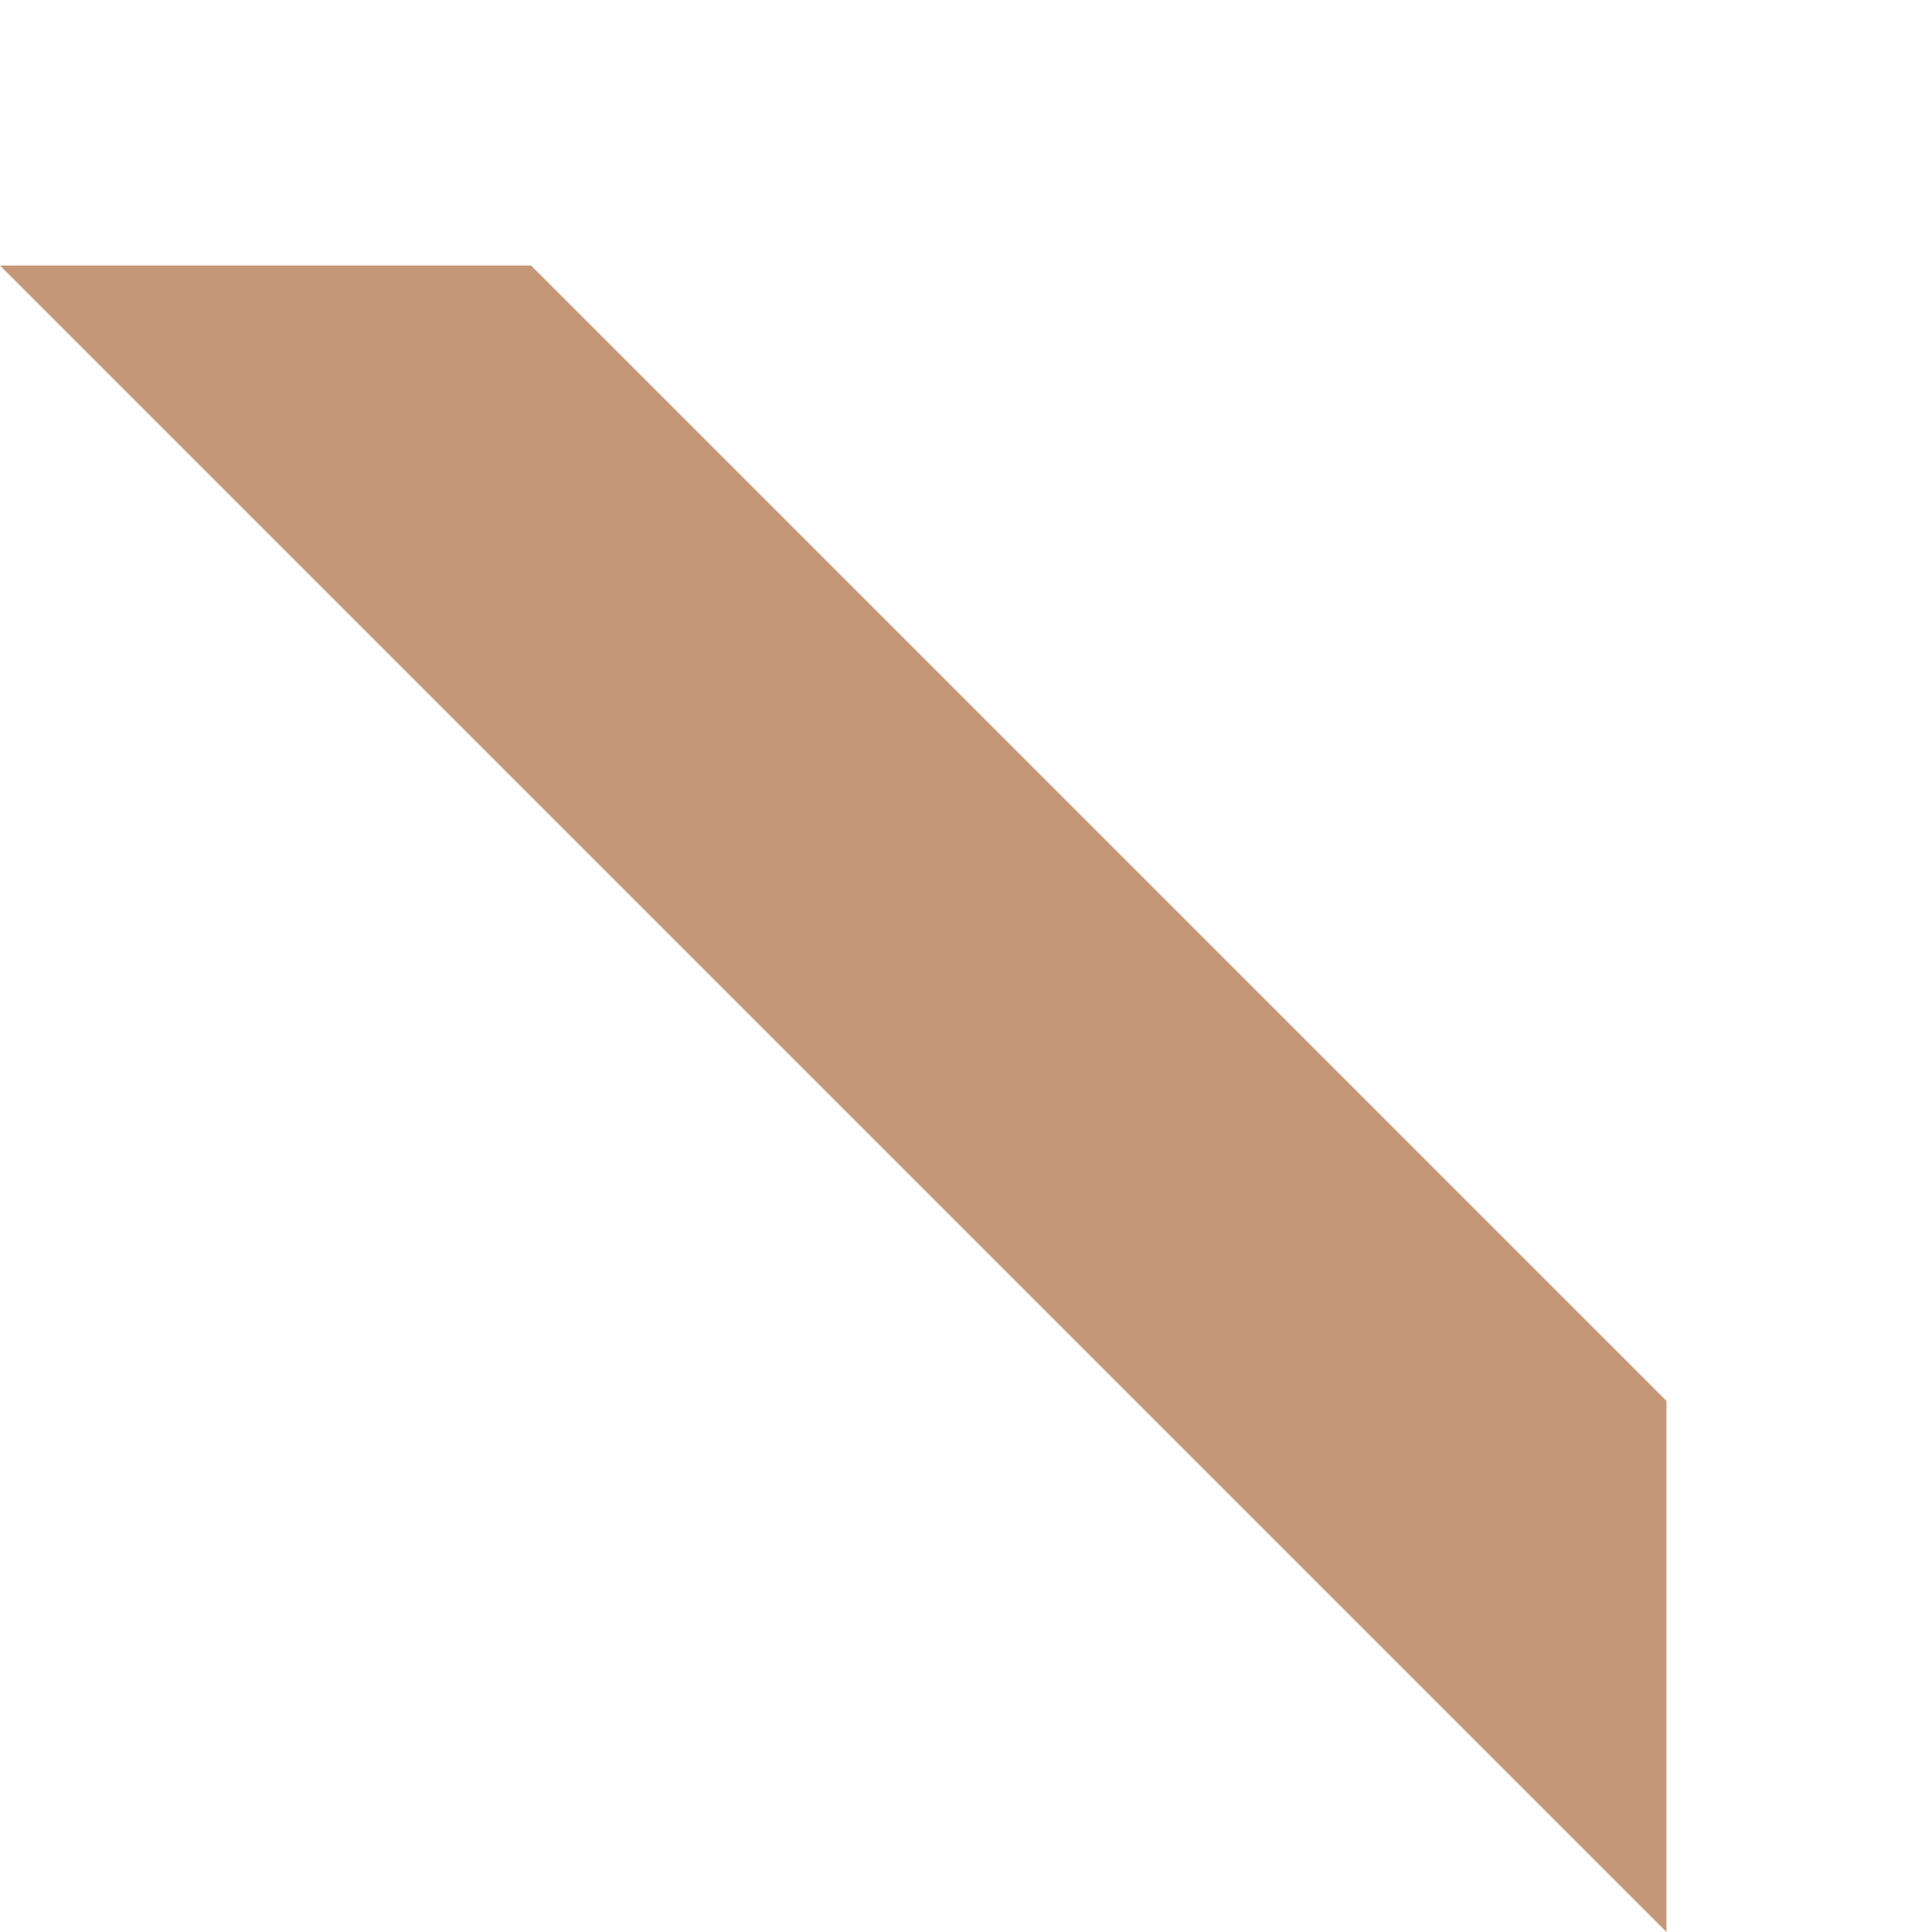
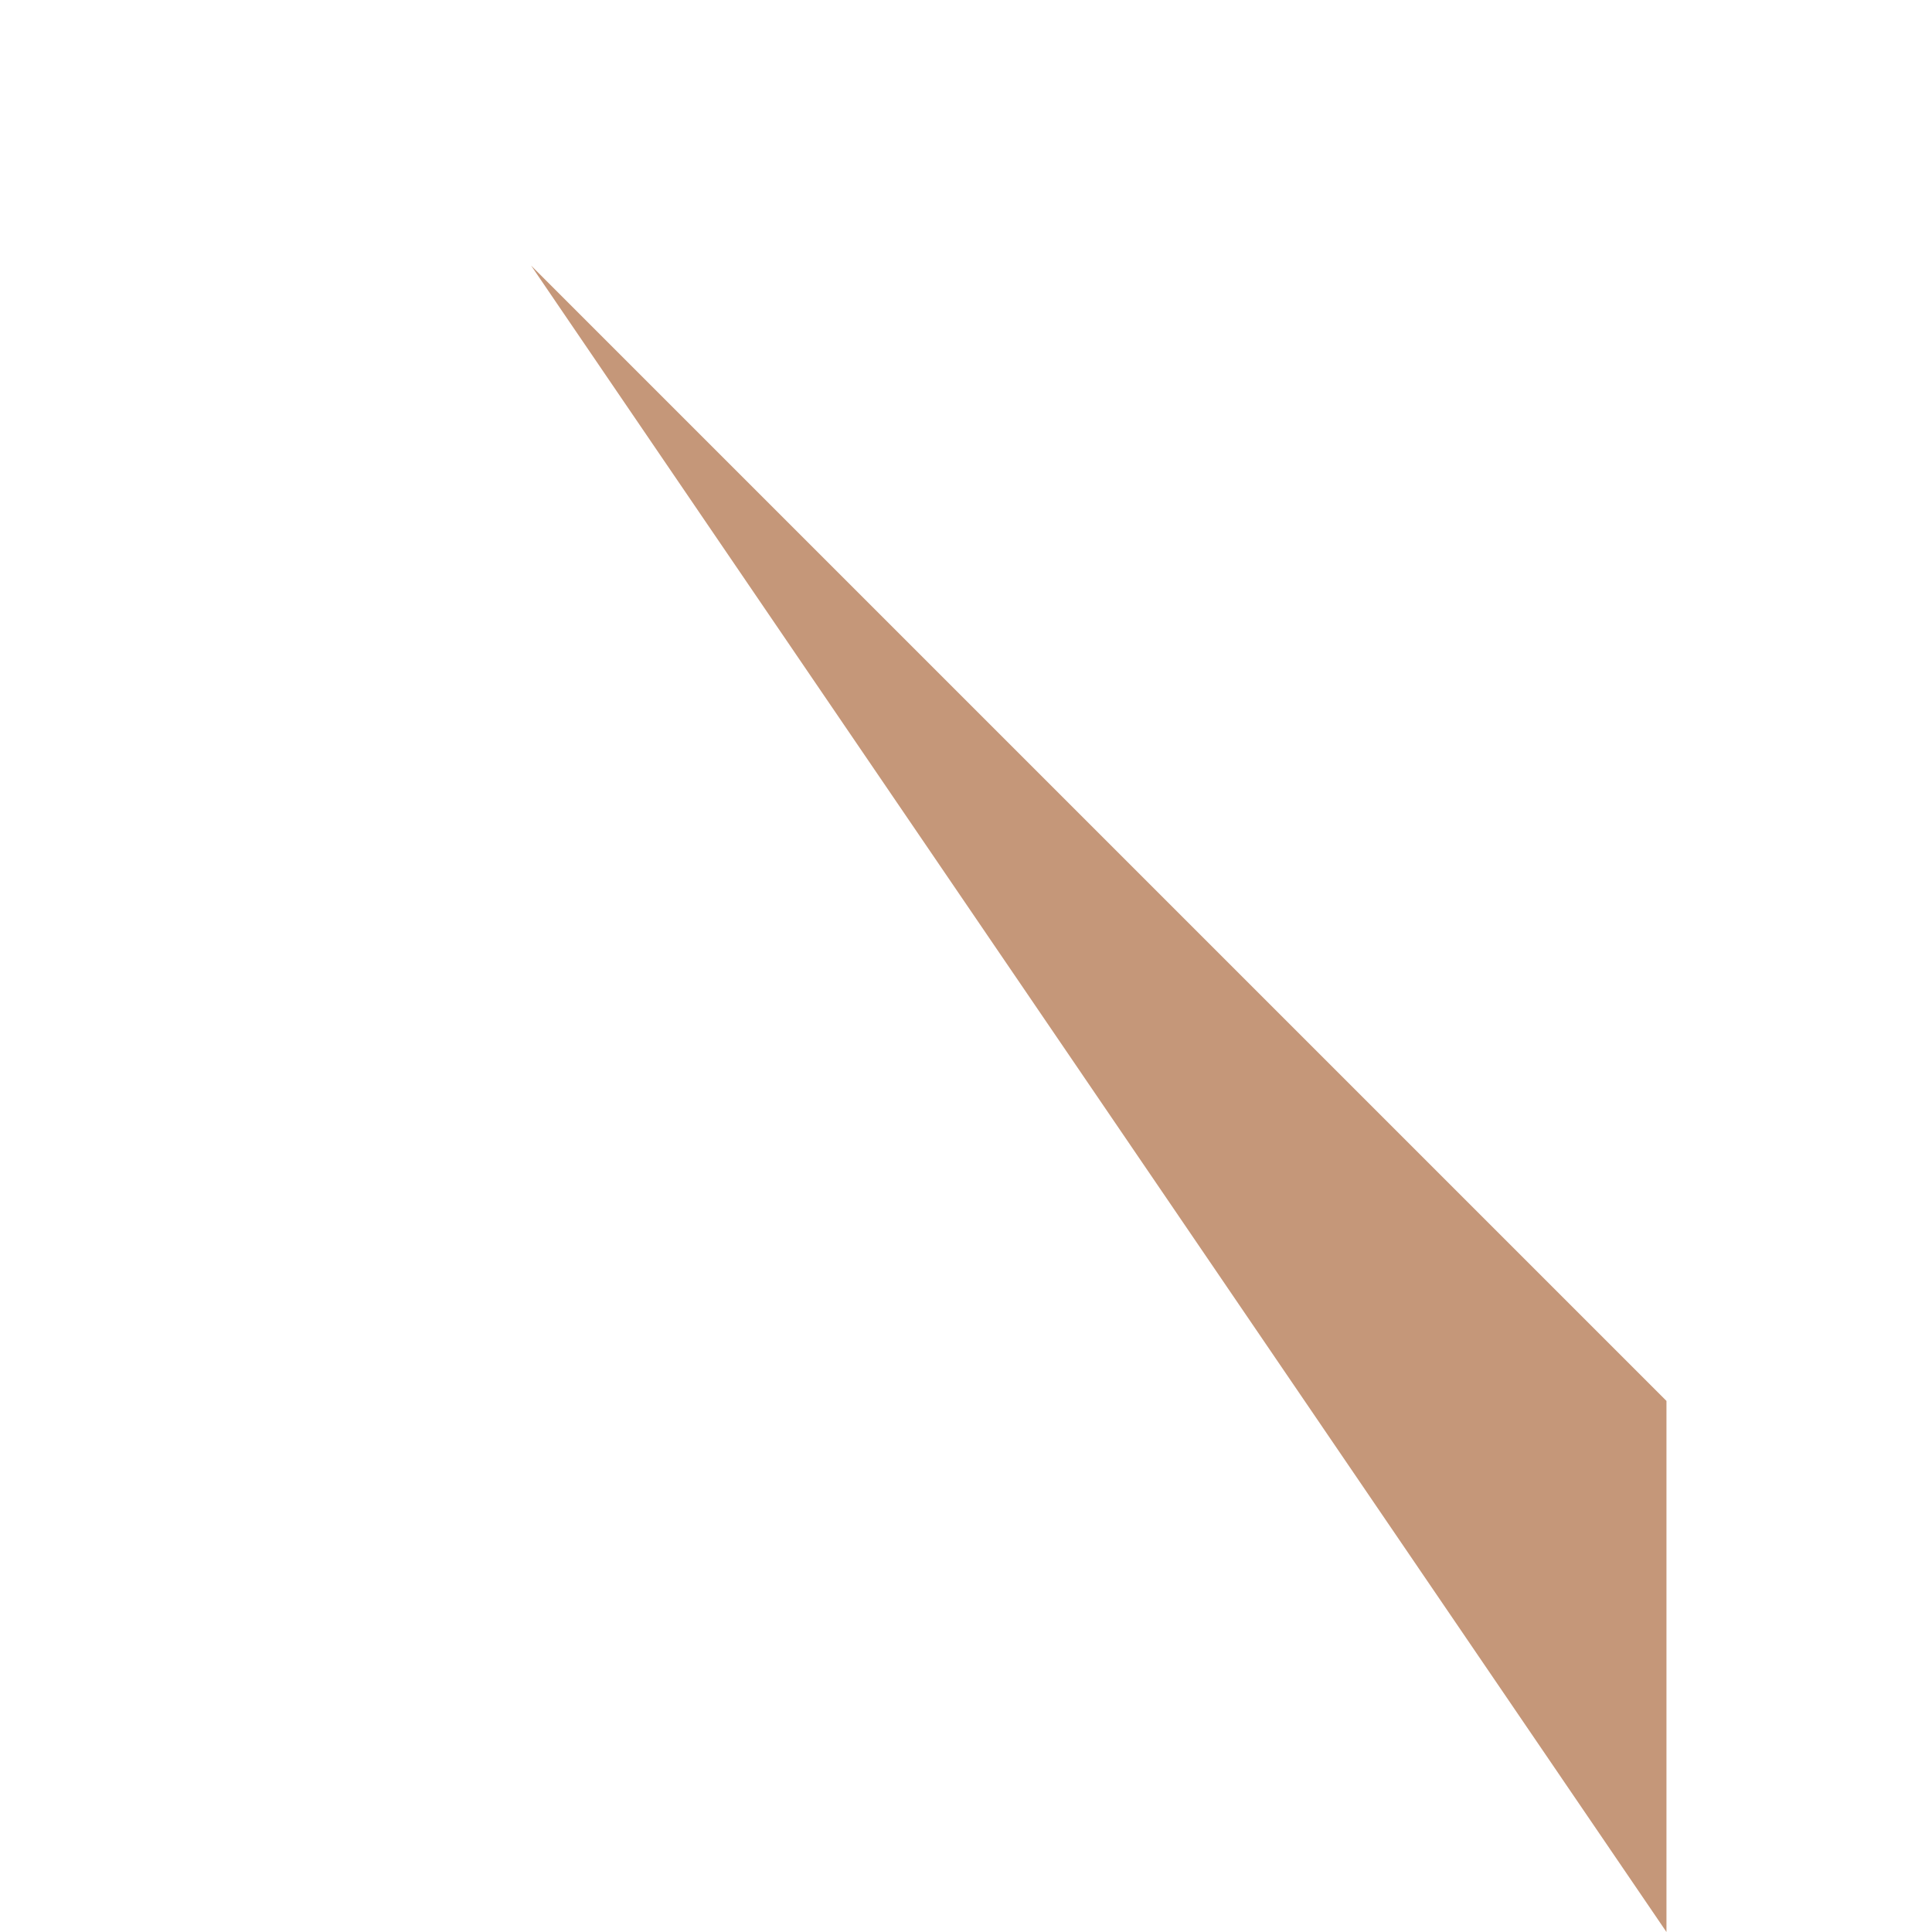
<svg xmlns="http://www.w3.org/2000/svg" width="211" height="211" viewBox="0 0 211 211" fill="none">
-   <path d="M58 29L182 153L182 211L4.47411e-05 29L58 29Z" fill="#C59779" />
+   <path d="M58 29L182 153L182 211L58 29Z" fill="#C59779" />
</svg>